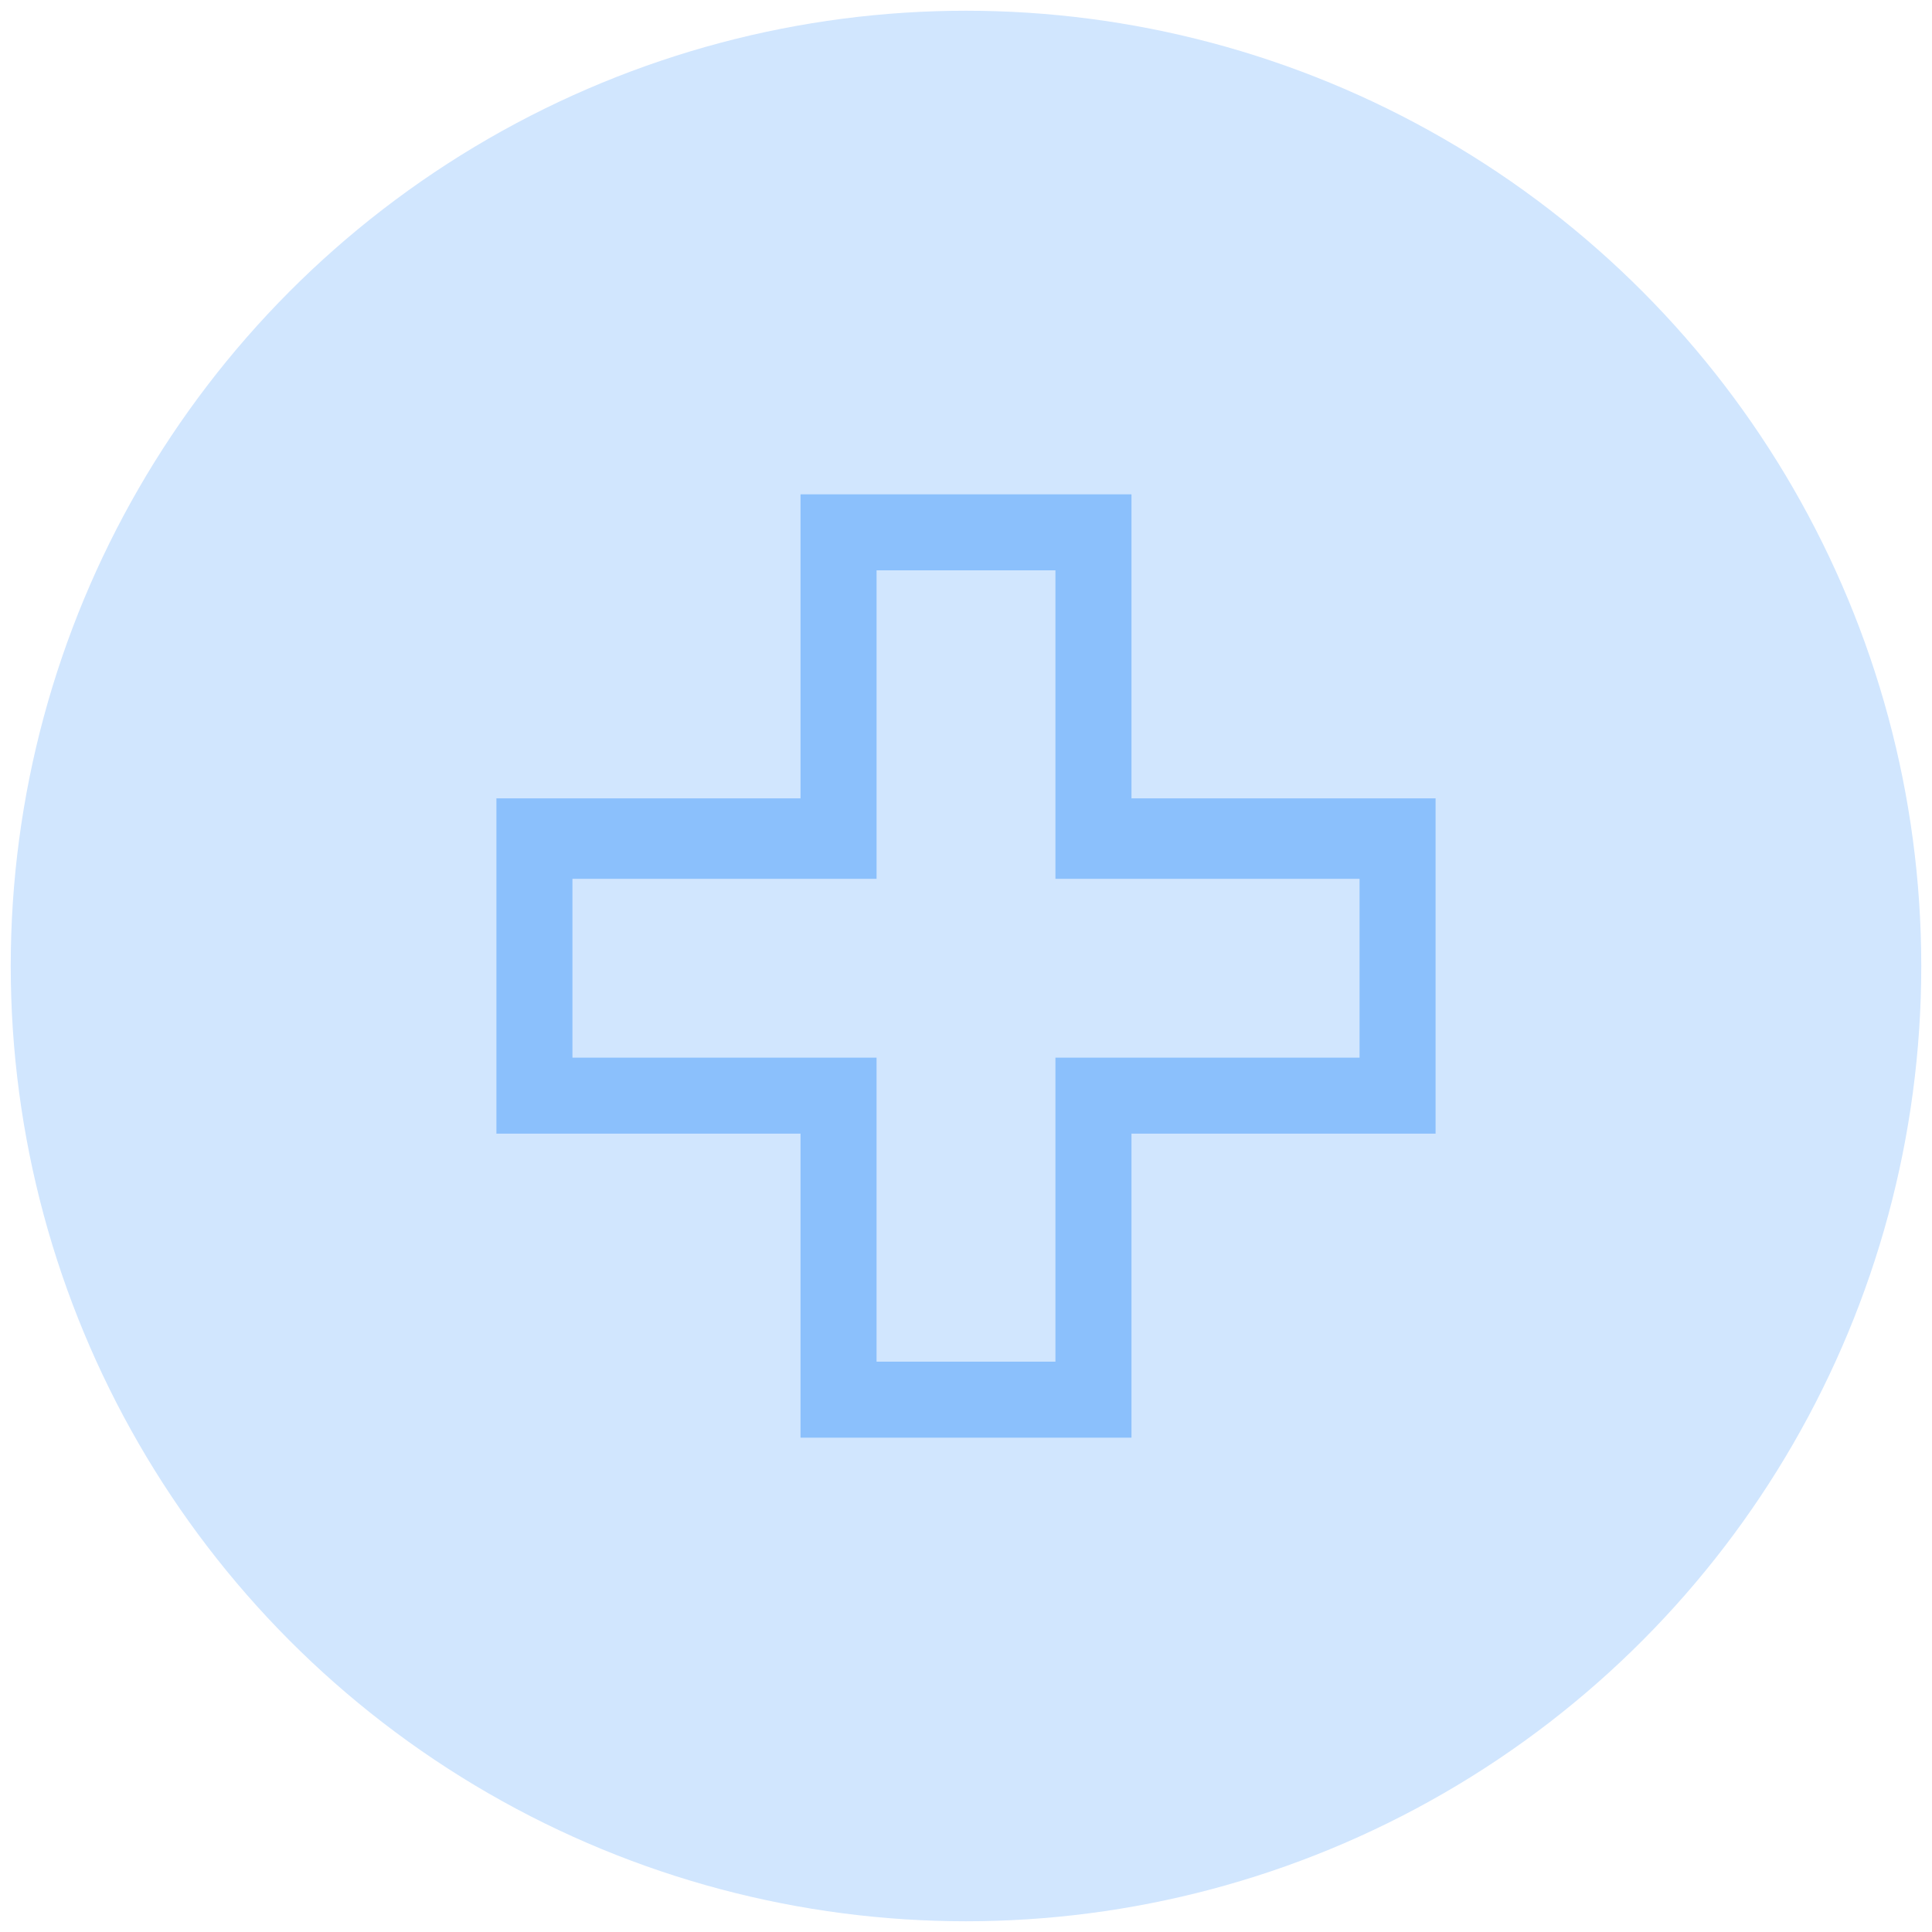
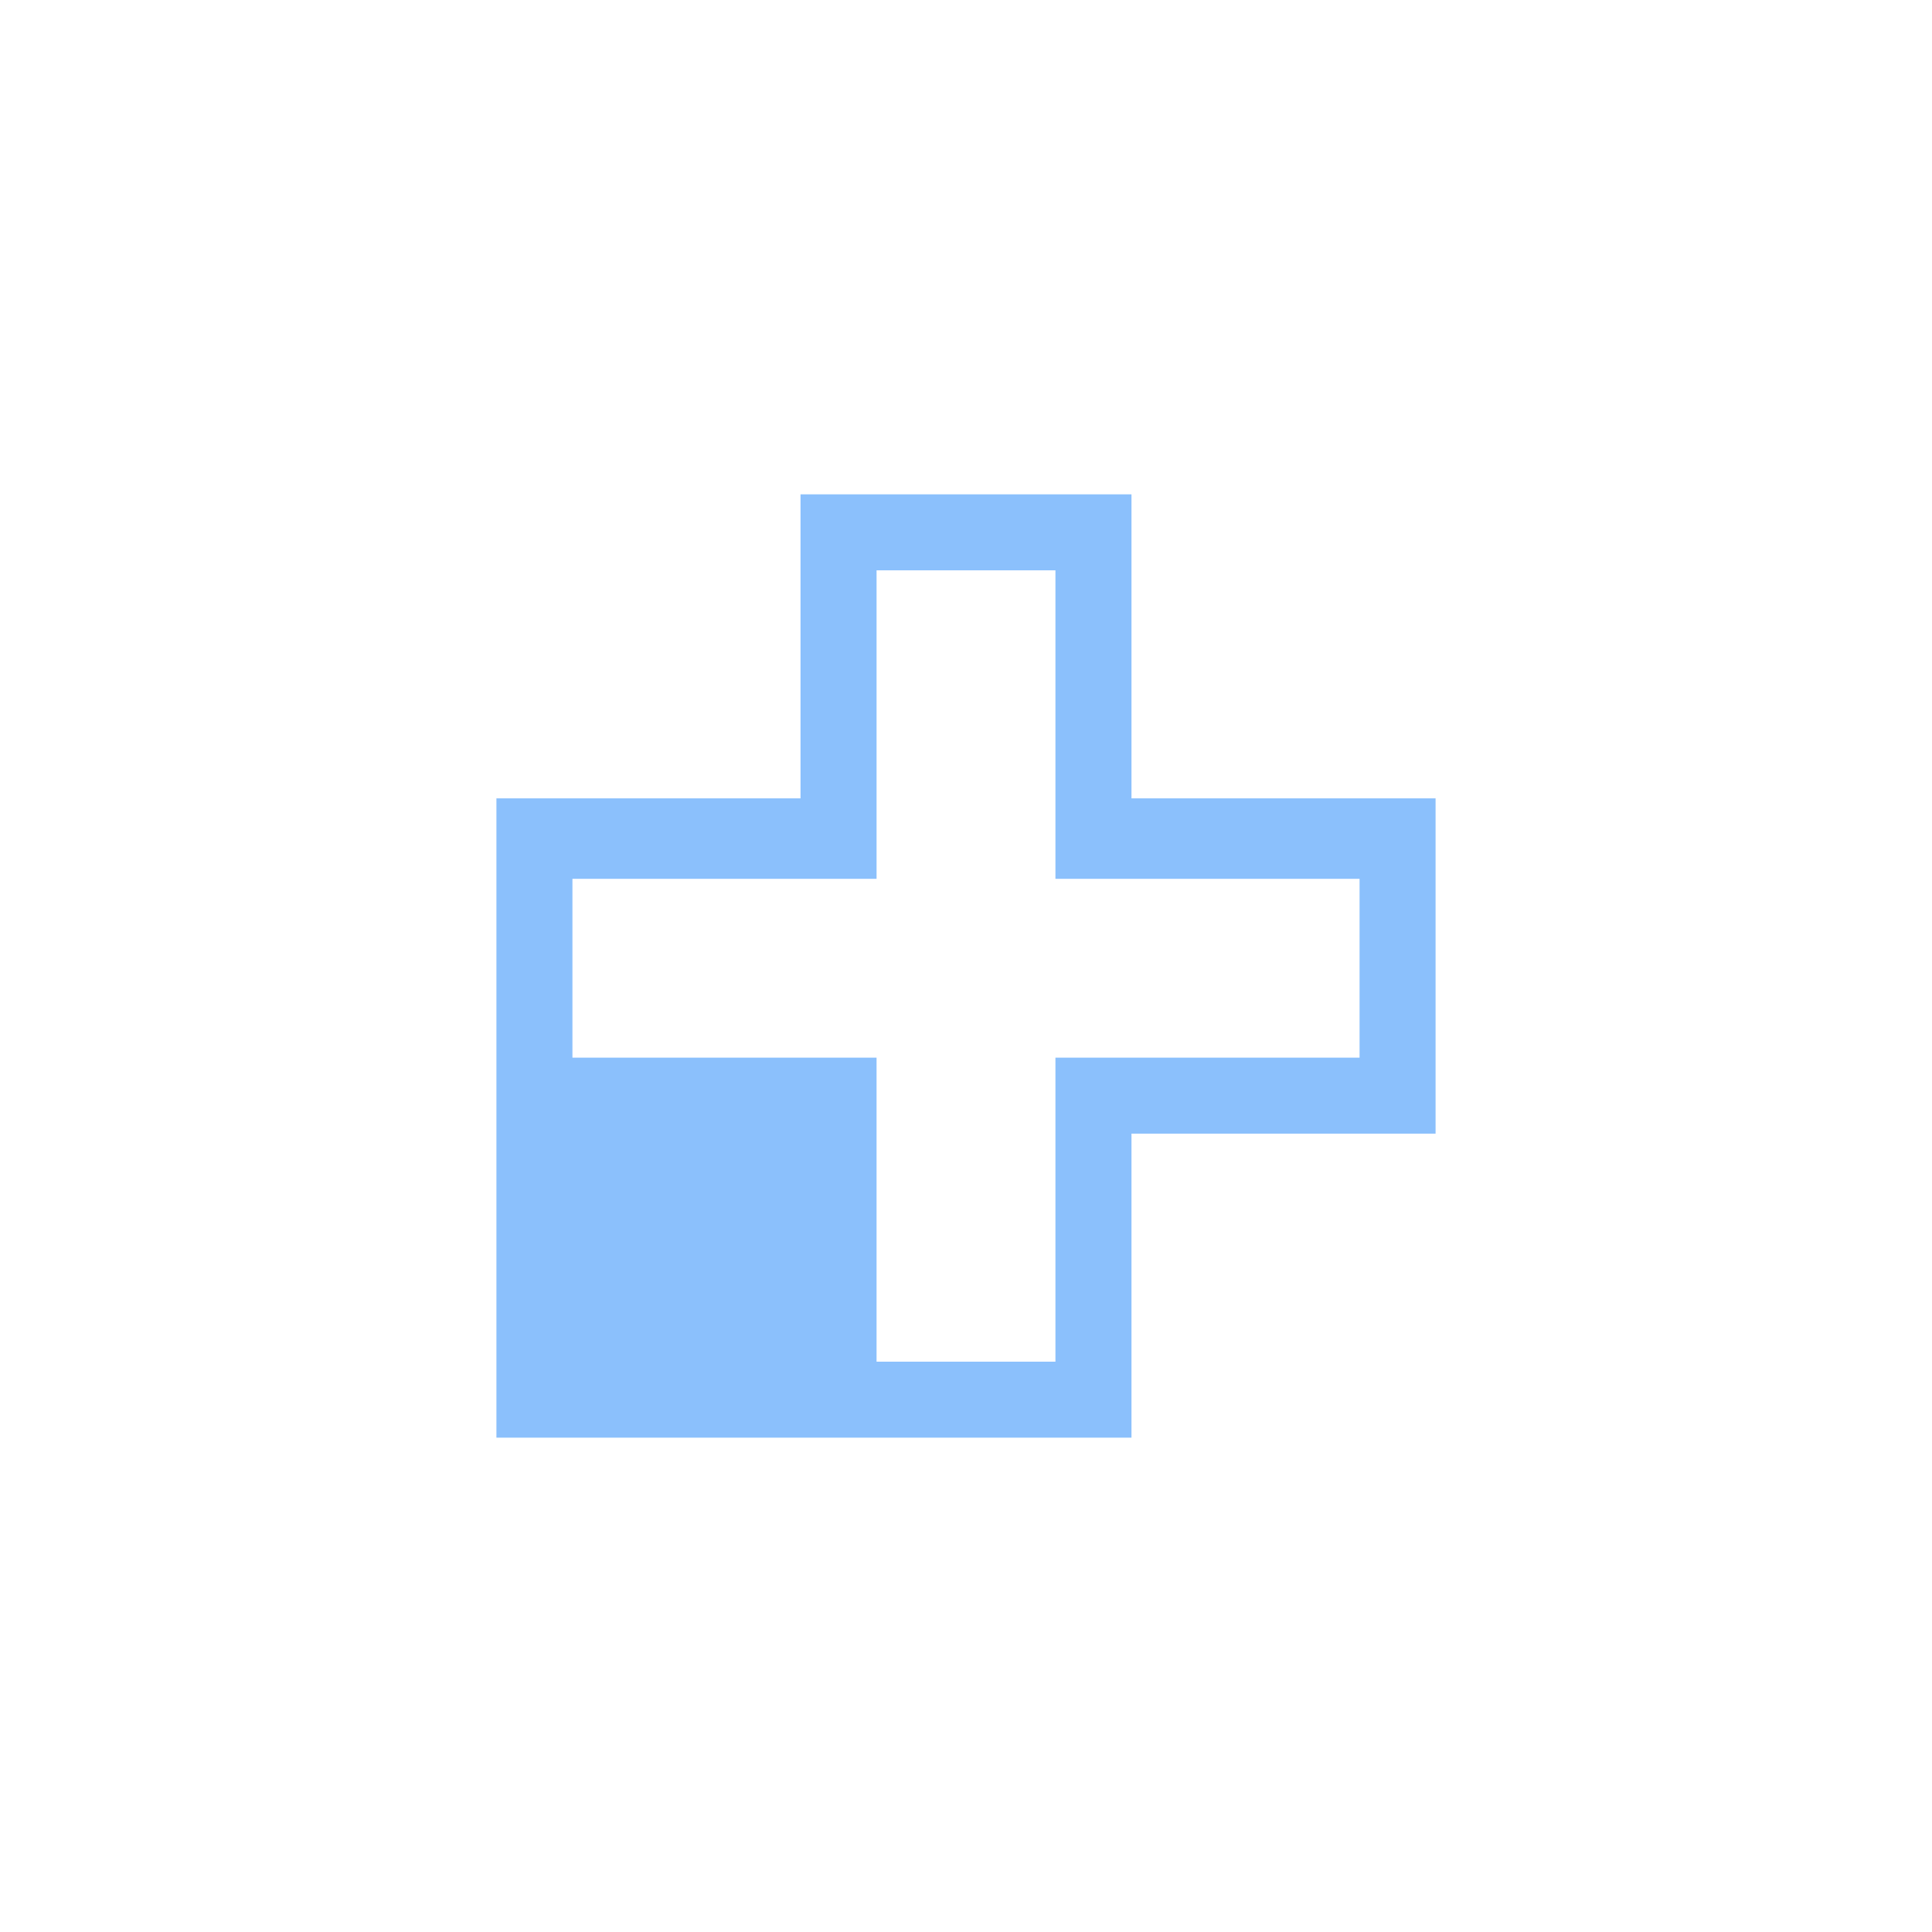
<svg xmlns="http://www.w3.org/2000/svg" width="180" height="180" viewBox="0 0 180 180" fill="none">
-   <circle cx="90" cy="90" r="89" fill="#D1E6FE" />
  <mask id="mask0_6877_198608" style="mask-type:alpha" maskUnits="userSpaceOnUse" x="1" y="1" width="178" height="178">
-     <circle cx="90" cy="90" r="89" fill="#D1E6FE" />
-   </mask>
-   <path d="M133.75 105.62h-28.333v28.325H74.583V105.62H46.25V74.38h28.333V46.055h30.834V74.38h28.333v31.24zm-7.083-23.743H98.333V53.136H81.667v28.741H53.333V98.54h28.334v28.325h16.666V98.539h28.334V81.877z" fill="#8BC0FC" />
+     </mask>
+   <path d="M133.75 105.62h-28.333v28.325H74.583H46.25V74.38h28.333V46.055h30.834V74.38h28.333v31.24zm-7.083-23.743H98.333V53.136H81.667v28.741H53.333V98.54h28.334v28.325h16.666V98.539h28.334V81.877z" fill="#8BC0FC" />
</svg>